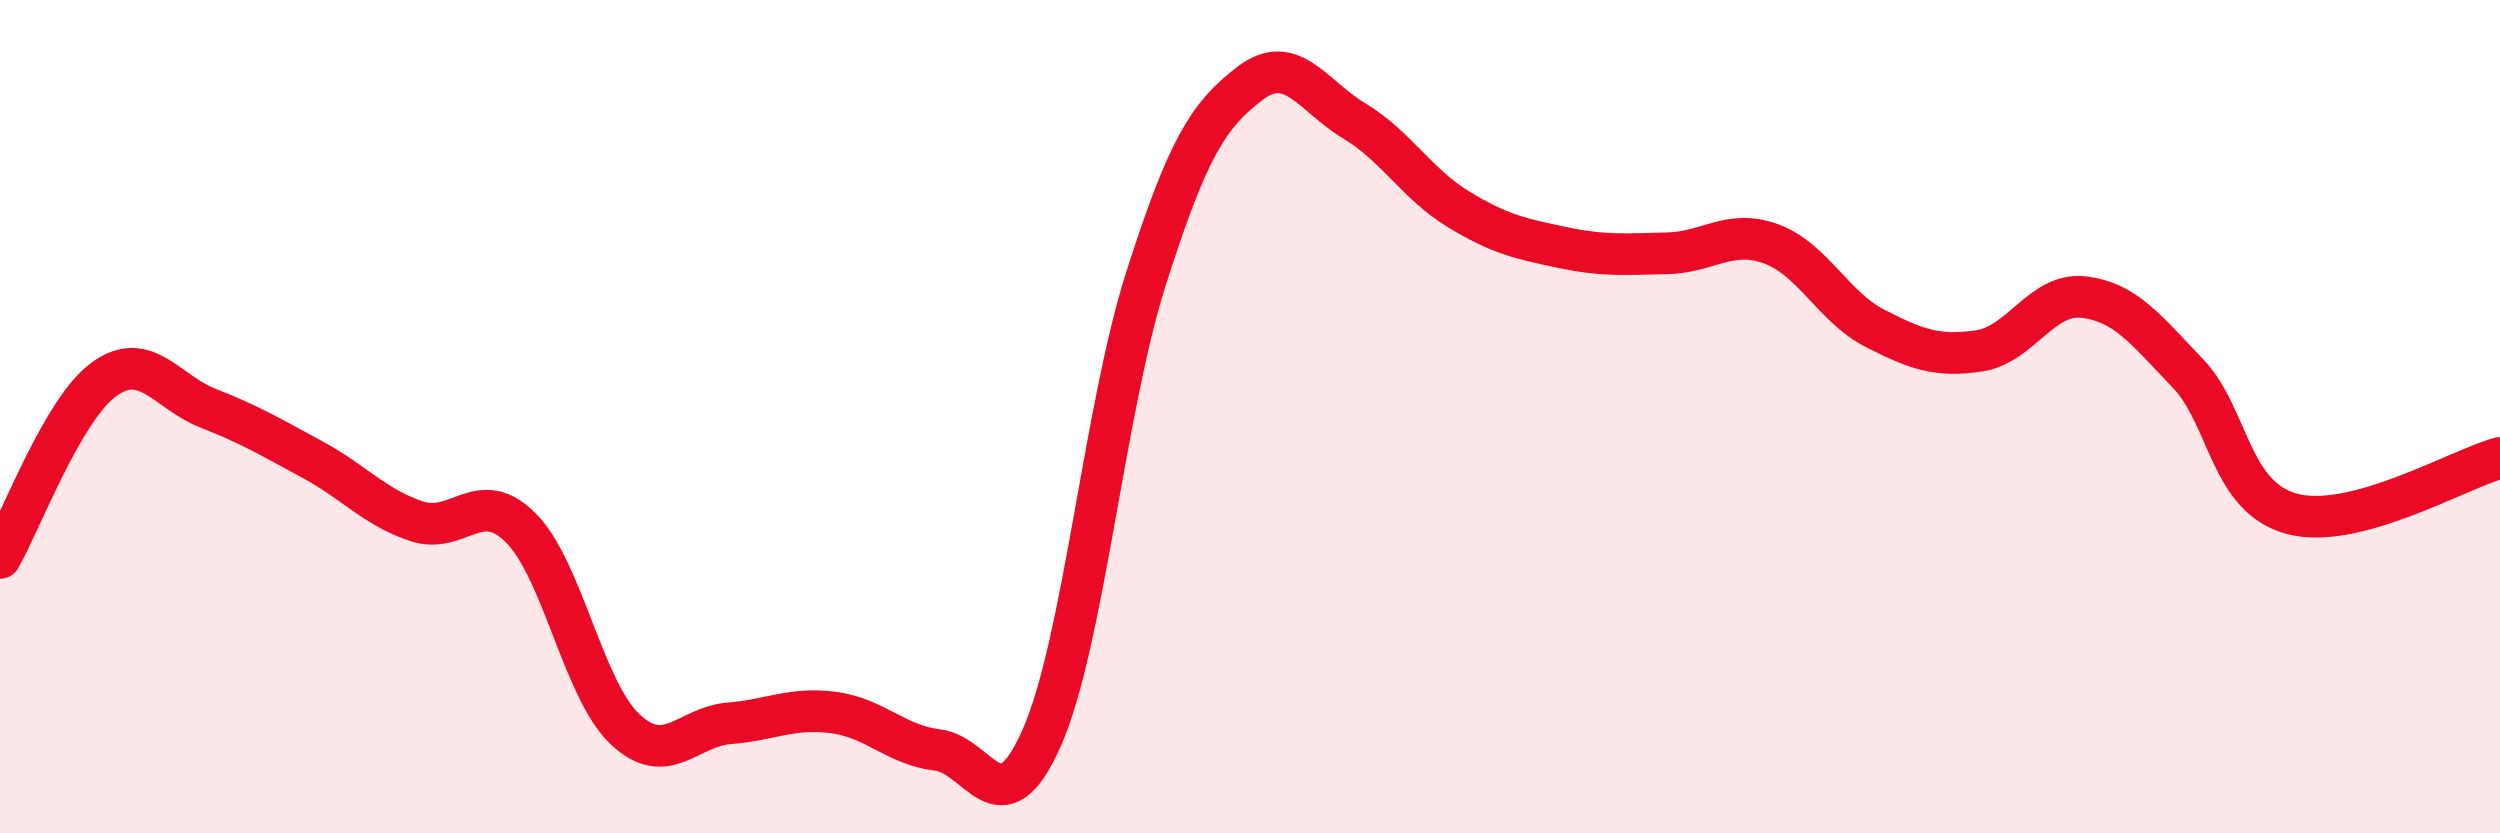
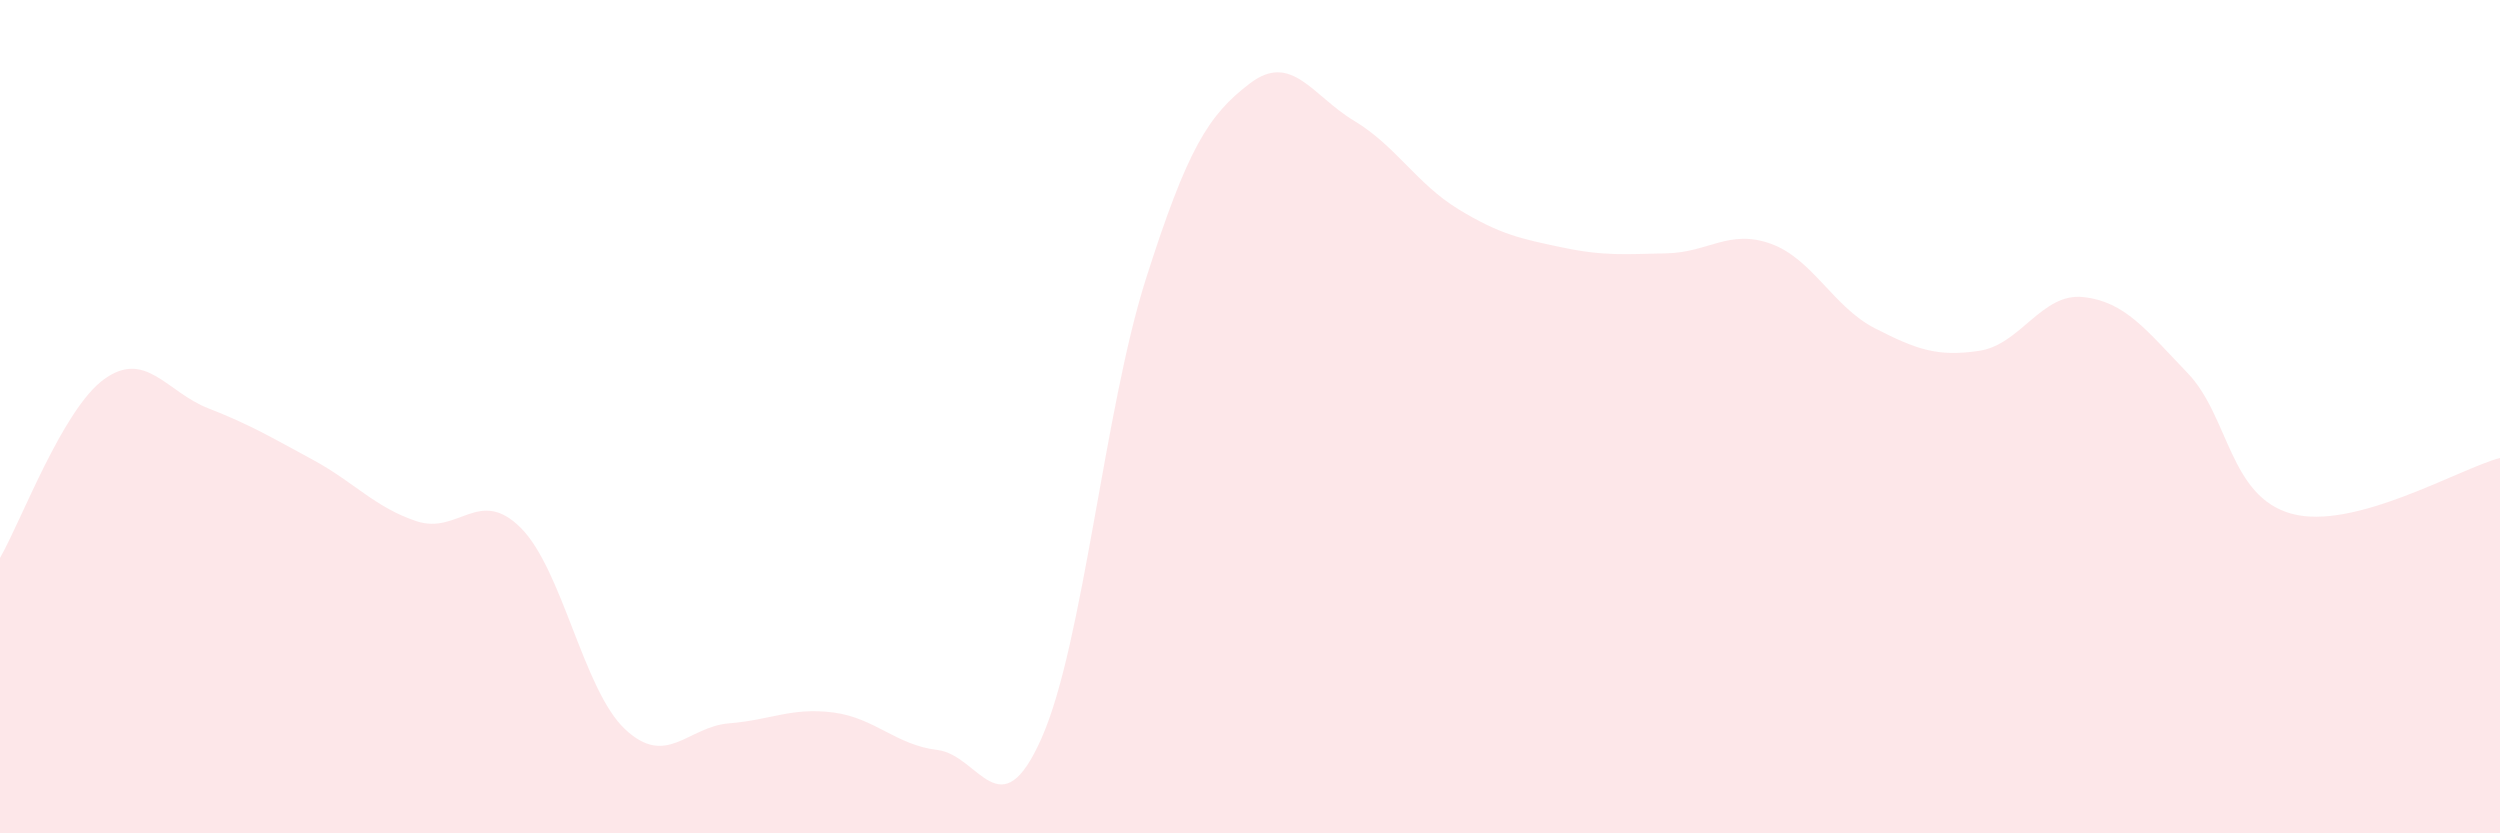
<svg xmlns="http://www.w3.org/2000/svg" width="60" height="20" viewBox="0 0 60 20">
  <path d="M 0,13.39 C 0.5,12.53 1.5,9.82 2.5,9.1 C 3.5,8.38 4,9.41 5,9.8 C 6,10.19 6.5,10.49 7.5,11.03 C 8.5,11.57 9,12.18 10,12.51 C 11,12.84 11.5,11.67 12.5,12.67 C 13.5,13.67 14,16.56 15,17.5 C 16,18.44 16.5,17.44 17.5,17.36 C 18.5,17.28 19,16.97 20,17.1 C 21,17.23 21.5,17.88 22.5,18 C 23.5,18.12 24,19.97 25,17.71 C 26,15.45 26.5,9.84 27.5,6.7 C 28.5,3.56 29,2.76 30,2 C 31,1.24 31.5,2.3 32.5,2.9 C 33.5,3.5 34,4.41 35,5.02 C 36,5.63 36.5,5.73 37.5,5.94 C 38.5,6.15 39,6.1 40,6.08 C 41,6.06 41.5,5.49 42.5,5.85 C 43.5,6.21 44,7.37 45,7.88 C 46,8.39 46.5,8.57 47.5,8.42 C 48.5,8.27 49,7.02 50,7.13 C 51,7.24 51.5,7.91 52.5,8.95 C 53.5,9.99 53.5,11.92 55,12.33 C 56.5,12.74 59,11.26 60,10.99L60 20L0 20Z" fill="#EB0A25" opacity="0.1" stroke-linecap="round" stroke-linejoin="round" />
-   <path d="M 0,13.39 C 0.5,12.53 1.5,9.82 2.5,9.1 C 3.5,8.38 4,9.41 5,9.8 C 6,10.19 6.5,10.49 7.5,11.03 C 8.5,11.57 9,12.18 10,12.51 C 11,12.84 11.5,11.67 12.5,12.67 C 13.5,13.67 14,16.56 15,17.5 C 16,18.44 16.5,17.44 17.5,17.36 C 18.5,17.28 19,16.97 20,17.1 C 21,17.23 21.5,17.88 22.5,18 C 23.5,18.12 24,19.97 25,17.71 C 26,15.45 26.5,9.84 27.5,6.7 C 28.5,3.56 29,2.76 30,2 C 31,1.24 31.5,2.3 32.5,2.9 C 33.5,3.5 34,4.41 35,5.02 C 36,5.63 36.5,5.73 37.5,5.94 C 38.5,6.15 39,6.1 40,6.08 C 41,6.06 41.5,5.49 42.5,5.85 C 43.5,6.21 44,7.37 45,7.88 C 46,8.39 46.5,8.57 47.5,8.42 C 48.5,8.27 49,7.02 50,7.13 C 51,7.24 51.5,7.91 52.5,8.95 C 53.5,9.99 53.5,11.92 55,12.33 C 56.5,12.74 59,11.26 60,10.99" stroke="#EB0A25" stroke-width="1" fill="none" stroke-linecap="round" stroke-linejoin="round" />
</svg>